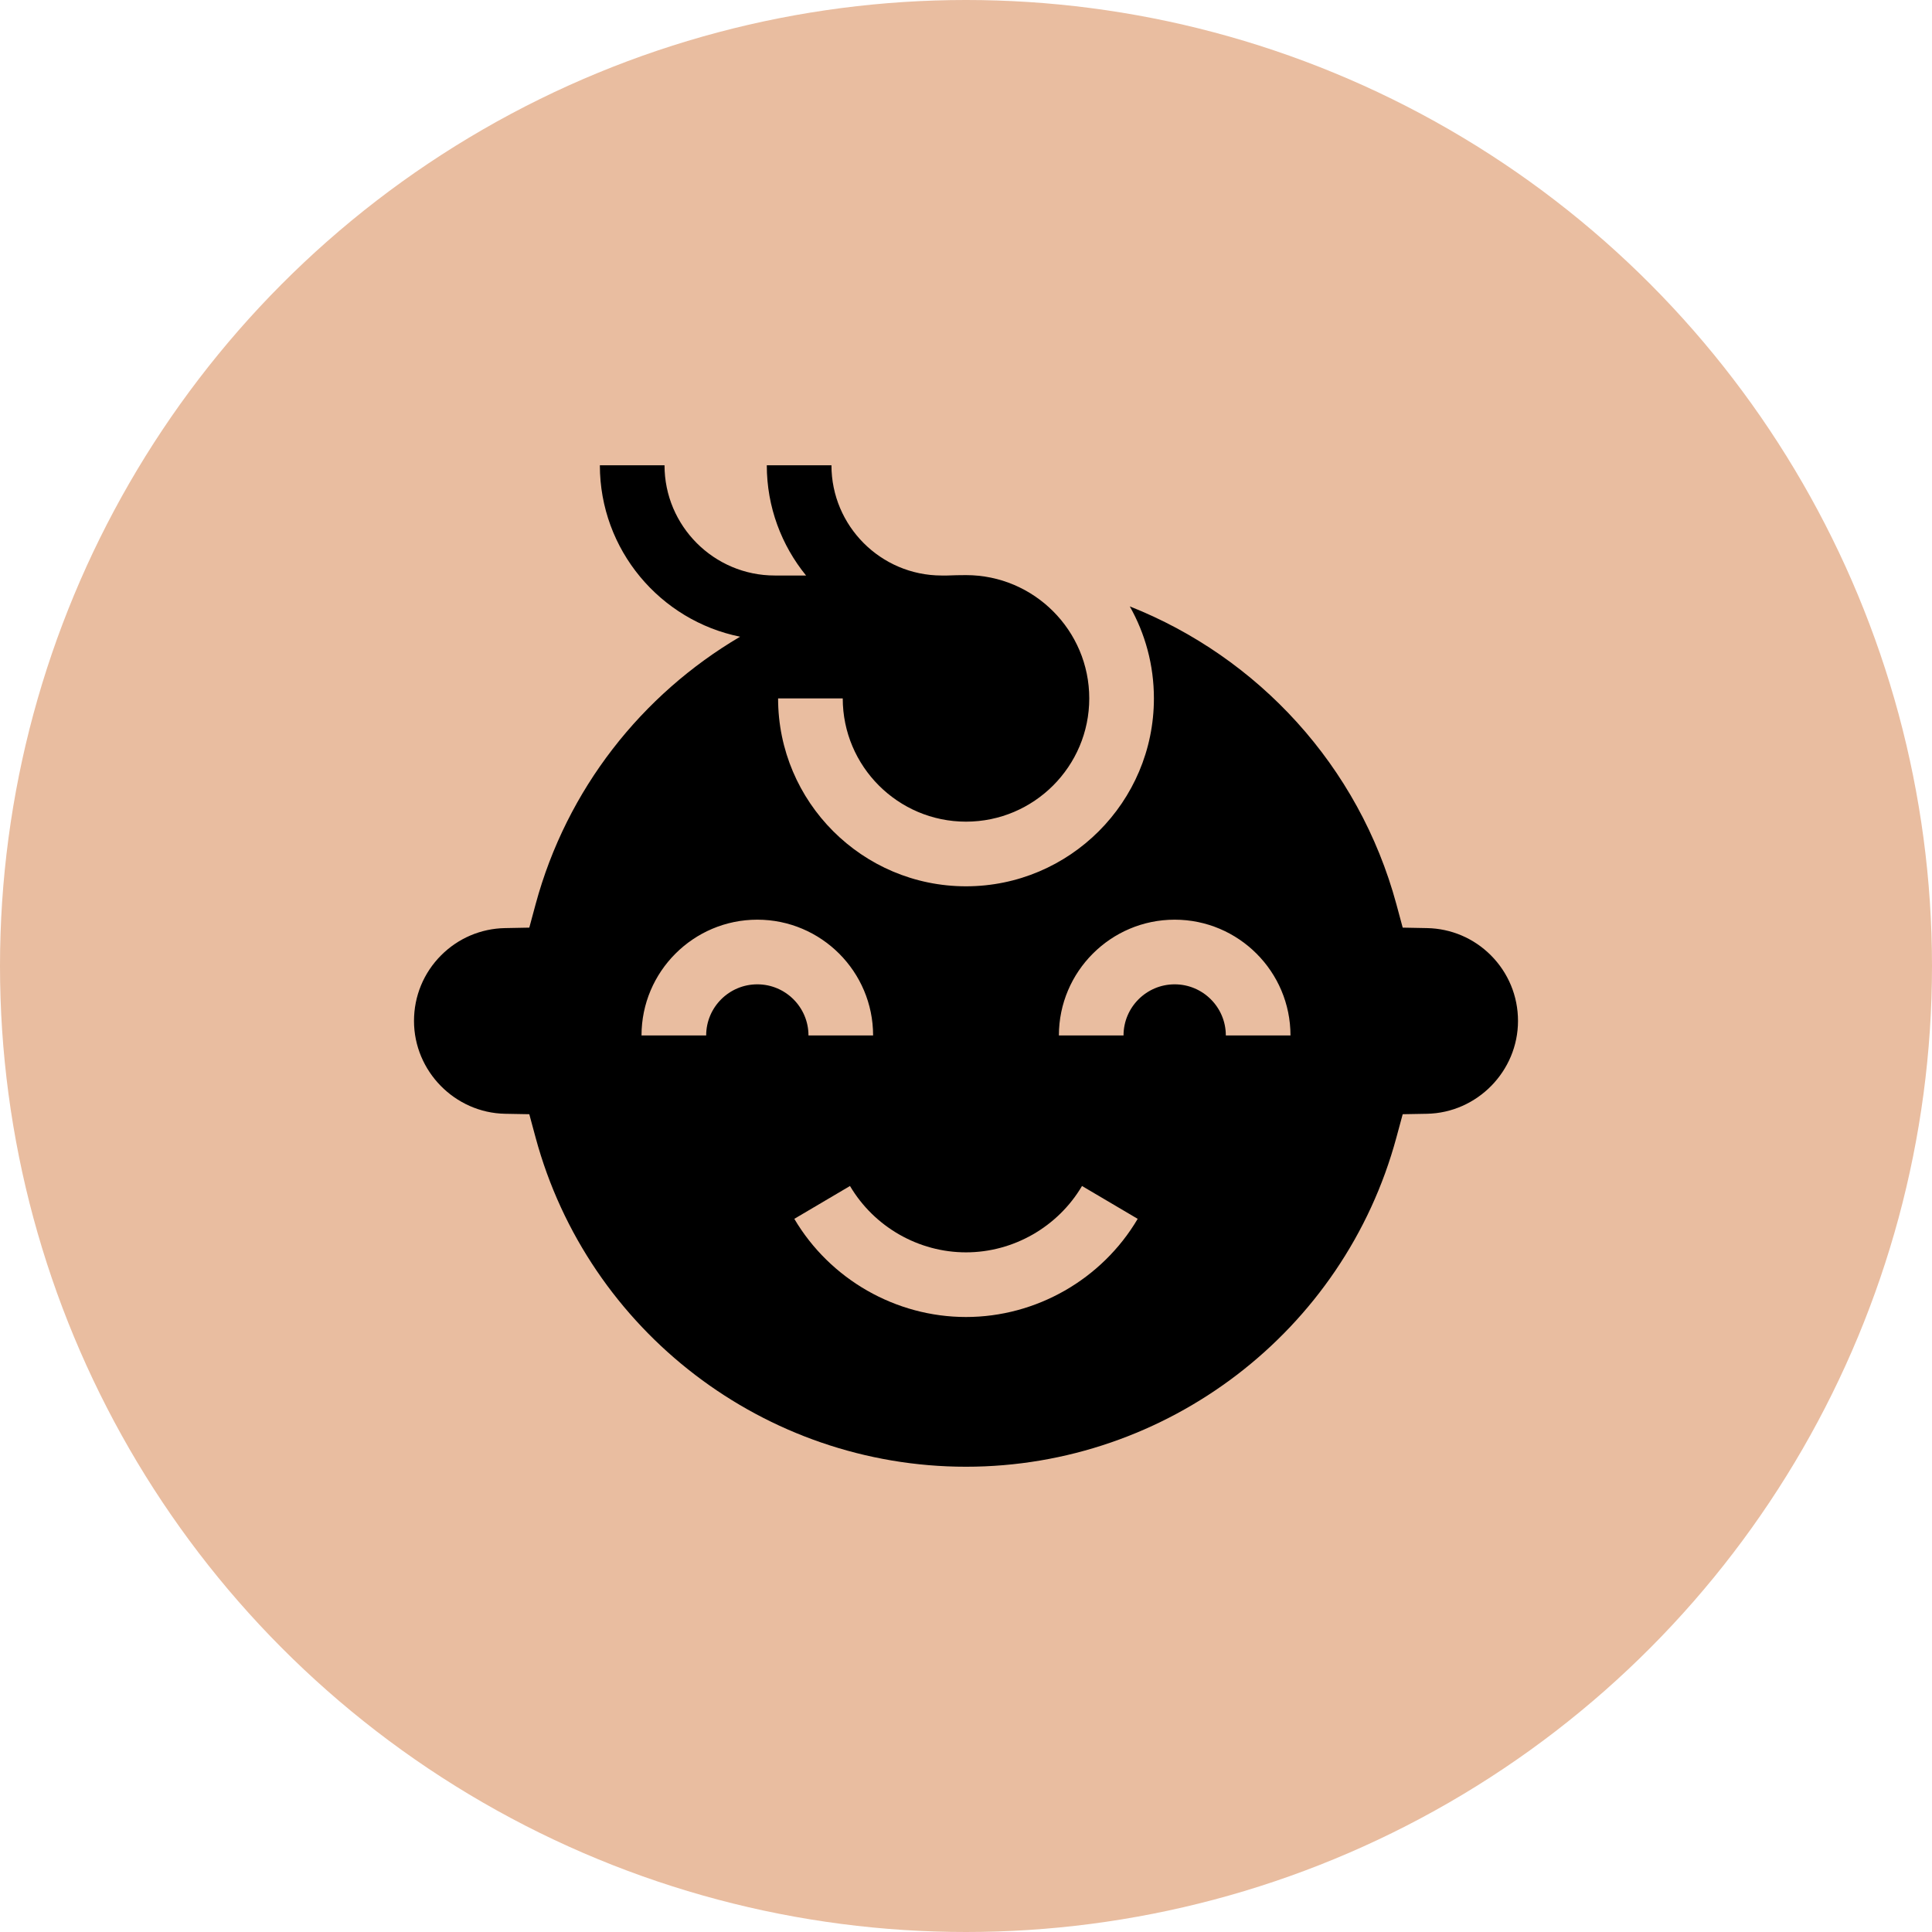
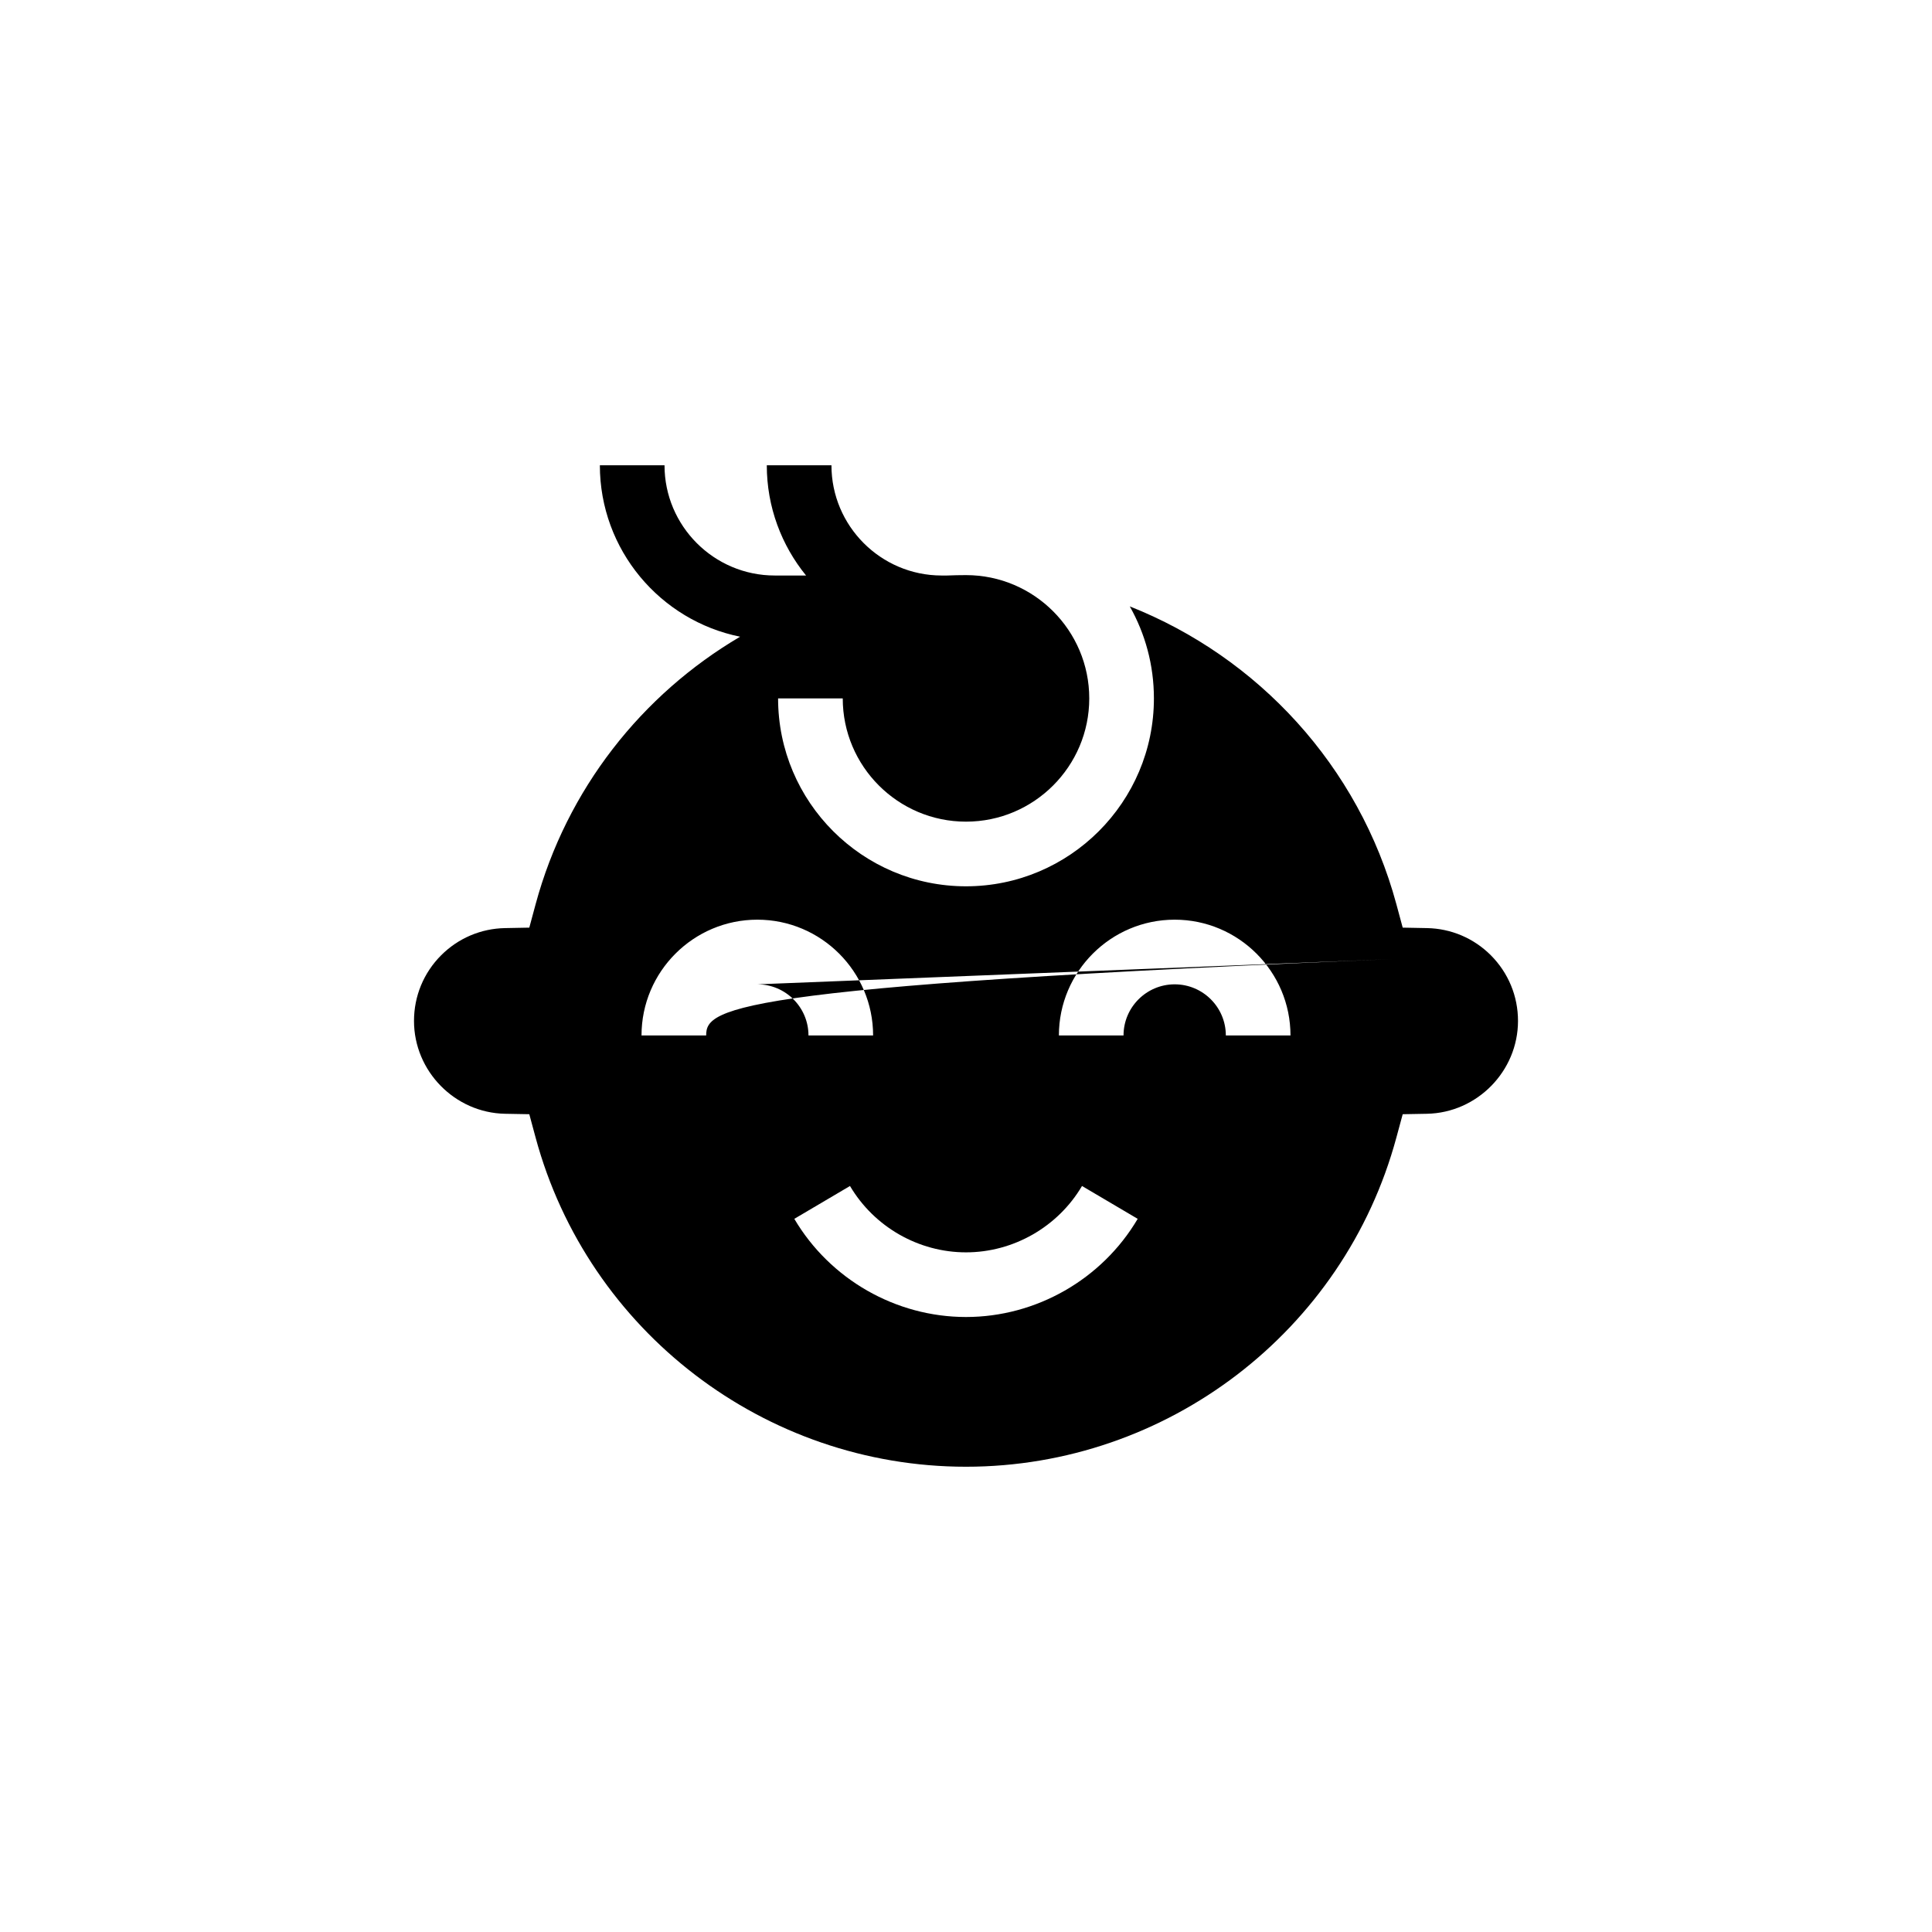
<svg xmlns="http://www.w3.org/2000/svg" width="84" height="84" viewBox="0 0 84 84" fill="none">
-   <circle cx="42" cy="42" r="42" fill="#E9BDA0" />
-   <path d="M64.817 41.531C64.076 40.791 63.09 40.371 62.042 40.352L60.987 40.332L60.712 39.313C59.083 33.292 54.688 28.569 49.121 26.365C49.789 27.548 50.17 28.912 50.17 30.365C50.17 34.87 46.505 38.535 42 38.535C37.495 38.535 33.83 34.87 33.83 30.365H36.641C36.641 33.32 39.045 35.724 42 35.724C44.955 35.724 47.359 33.32 47.359 30.365C47.359 27.41 44.955 25.005 42 25.005C41.727 25.005 41.455 25.011 41.184 25.022H40.93C38.293 25.015 36.15 22.868 36.15 20.23H33.339C33.339 22.045 33.98 23.713 35.046 25.022H33.685C31.042 25.022 28.892 22.872 28.892 20.229H26.081C26.081 23.907 28.705 26.982 32.179 27.683C27.913 30.192 24.643 34.304 23.288 39.313L23.013 40.332L21.958 40.352C20.91 40.371 19.924 40.791 19.182 41.532C18.42 42.295 18 43.309 18 44.388C18 46.572 19.776 48.383 21.958 48.425L23.013 48.444L23.288 49.463C25.567 57.887 33.261 63.771 42 63.771C50.739 63.771 58.433 57.887 60.711 49.463L60.987 48.444L62.041 48.425C64.224 48.383 66 46.572 66 44.388C66 43.309 65.58 42.295 64.817 41.531V41.531ZM32.927 42.797C31.7 42.797 30.703 43.794 30.703 45.02H27.892C27.892 42.244 30.151 39.986 32.927 39.986C35.703 39.986 37.961 42.244 37.961 45.02H35.151C35.151 43.794 34.153 42.797 32.927 42.797ZM42 57.261C38.949 57.261 36.089 55.625 34.535 52.993L36.956 51.565C38.006 53.344 39.939 54.45 42 54.45C44.061 54.45 45.994 53.344 47.044 51.565L49.465 52.993C47.912 55.625 45.051 57.261 42 57.261V57.261ZM53.297 45.02C53.297 43.794 52.3 42.797 51.073 42.797C49.847 42.797 48.849 43.794 48.849 45.02H46.039C46.039 42.244 48.297 39.986 51.073 39.986C53.849 39.986 56.108 42.244 56.108 45.02H53.297Z" fill="black" />
+   <path d="M64.817 41.531C64.076 40.791 63.09 40.371 62.042 40.352L60.987 40.332L60.712 39.313C59.083 33.292 54.688 28.569 49.121 26.365C49.789 27.548 50.17 28.912 50.17 30.365C50.17 34.87 46.505 38.535 42 38.535C37.495 38.535 33.83 34.87 33.83 30.365H36.641C36.641 33.32 39.045 35.724 42 35.724C44.955 35.724 47.359 33.32 47.359 30.365C47.359 27.41 44.955 25.005 42 25.005C41.727 25.005 41.455 25.011 41.184 25.022H40.93C38.293 25.015 36.15 22.868 36.15 20.23H33.339C33.339 22.045 33.98 23.713 35.046 25.022H33.685C31.042 25.022 28.892 22.872 28.892 20.229H26.081C26.081 23.907 28.705 26.982 32.179 27.683C27.913 30.192 24.643 34.304 23.288 39.313L23.013 40.332L21.958 40.352C20.91 40.371 19.924 40.791 19.182 41.532C18.42 42.295 18 43.309 18 44.388C18 46.572 19.776 48.383 21.958 48.425L23.013 48.444L23.288 49.463C25.567 57.887 33.261 63.771 42 63.771C50.739 63.771 58.433 57.887 60.711 49.463L60.987 48.444L62.041 48.425C64.224 48.383 66 46.572 66 44.388C66 43.309 65.58 42.295 64.817 41.531V41.531ZC31.7 42.797 30.703 43.794 30.703 45.02H27.892C27.892 42.244 30.151 39.986 32.927 39.986C35.703 39.986 37.961 42.244 37.961 45.02H35.151C35.151 43.794 34.153 42.797 32.927 42.797ZM42 57.261C38.949 57.261 36.089 55.625 34.535 52.993L36.956 51.565C38.006 53.344 39.939 54.45 42 54.45C44.061 54.45 45.994 53.344 47.044 51.565L49.465 52.993C47.912 55.625 45.051 57.261 42 57.261V57.261ZM53.297 45.02C53.297 43.794 52.3 42.797 51.073 42.797C49.847 42.797 48.849 43.794 48.849 45.02H46.039C46.039 42.244 48.297 39.986 51.073 39.986C53.849 39.986 56.108 42.244 56.108 45.02H53.297Z" fill="black" />
</svg>